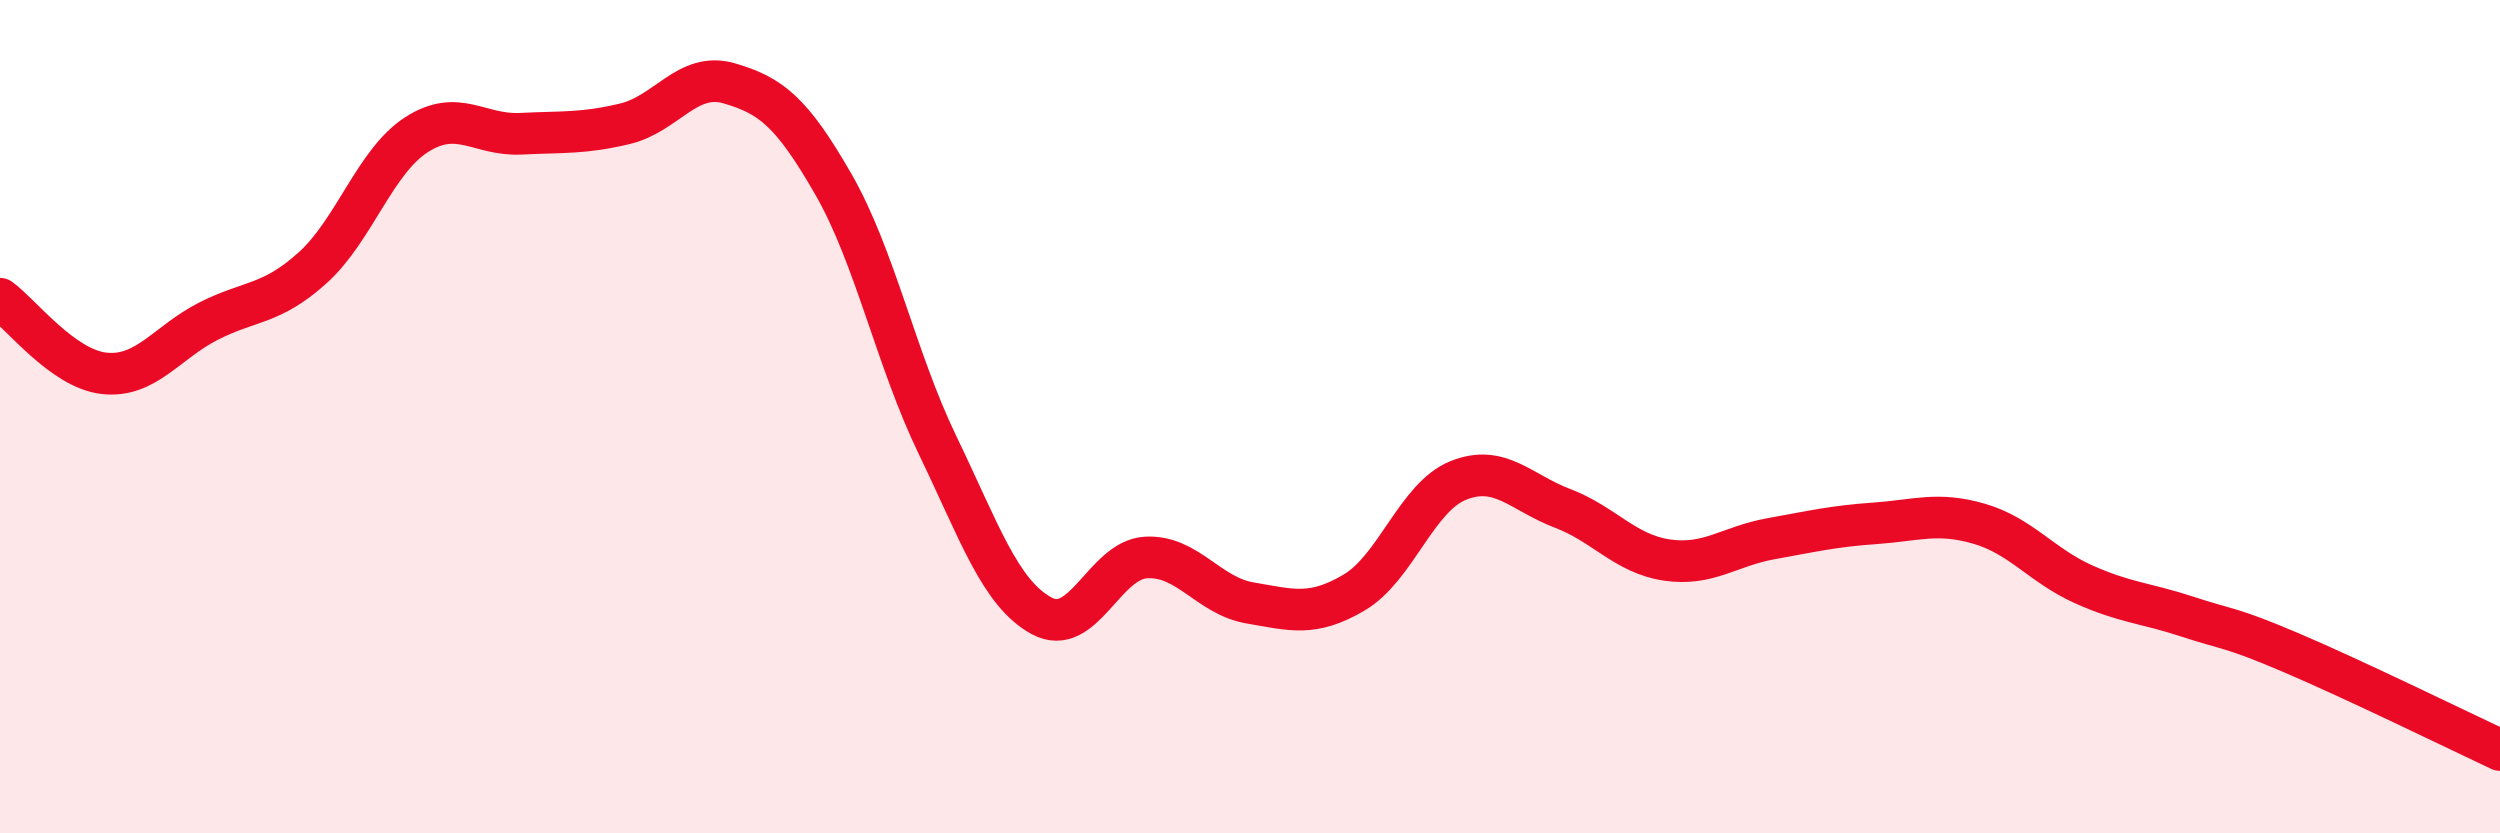
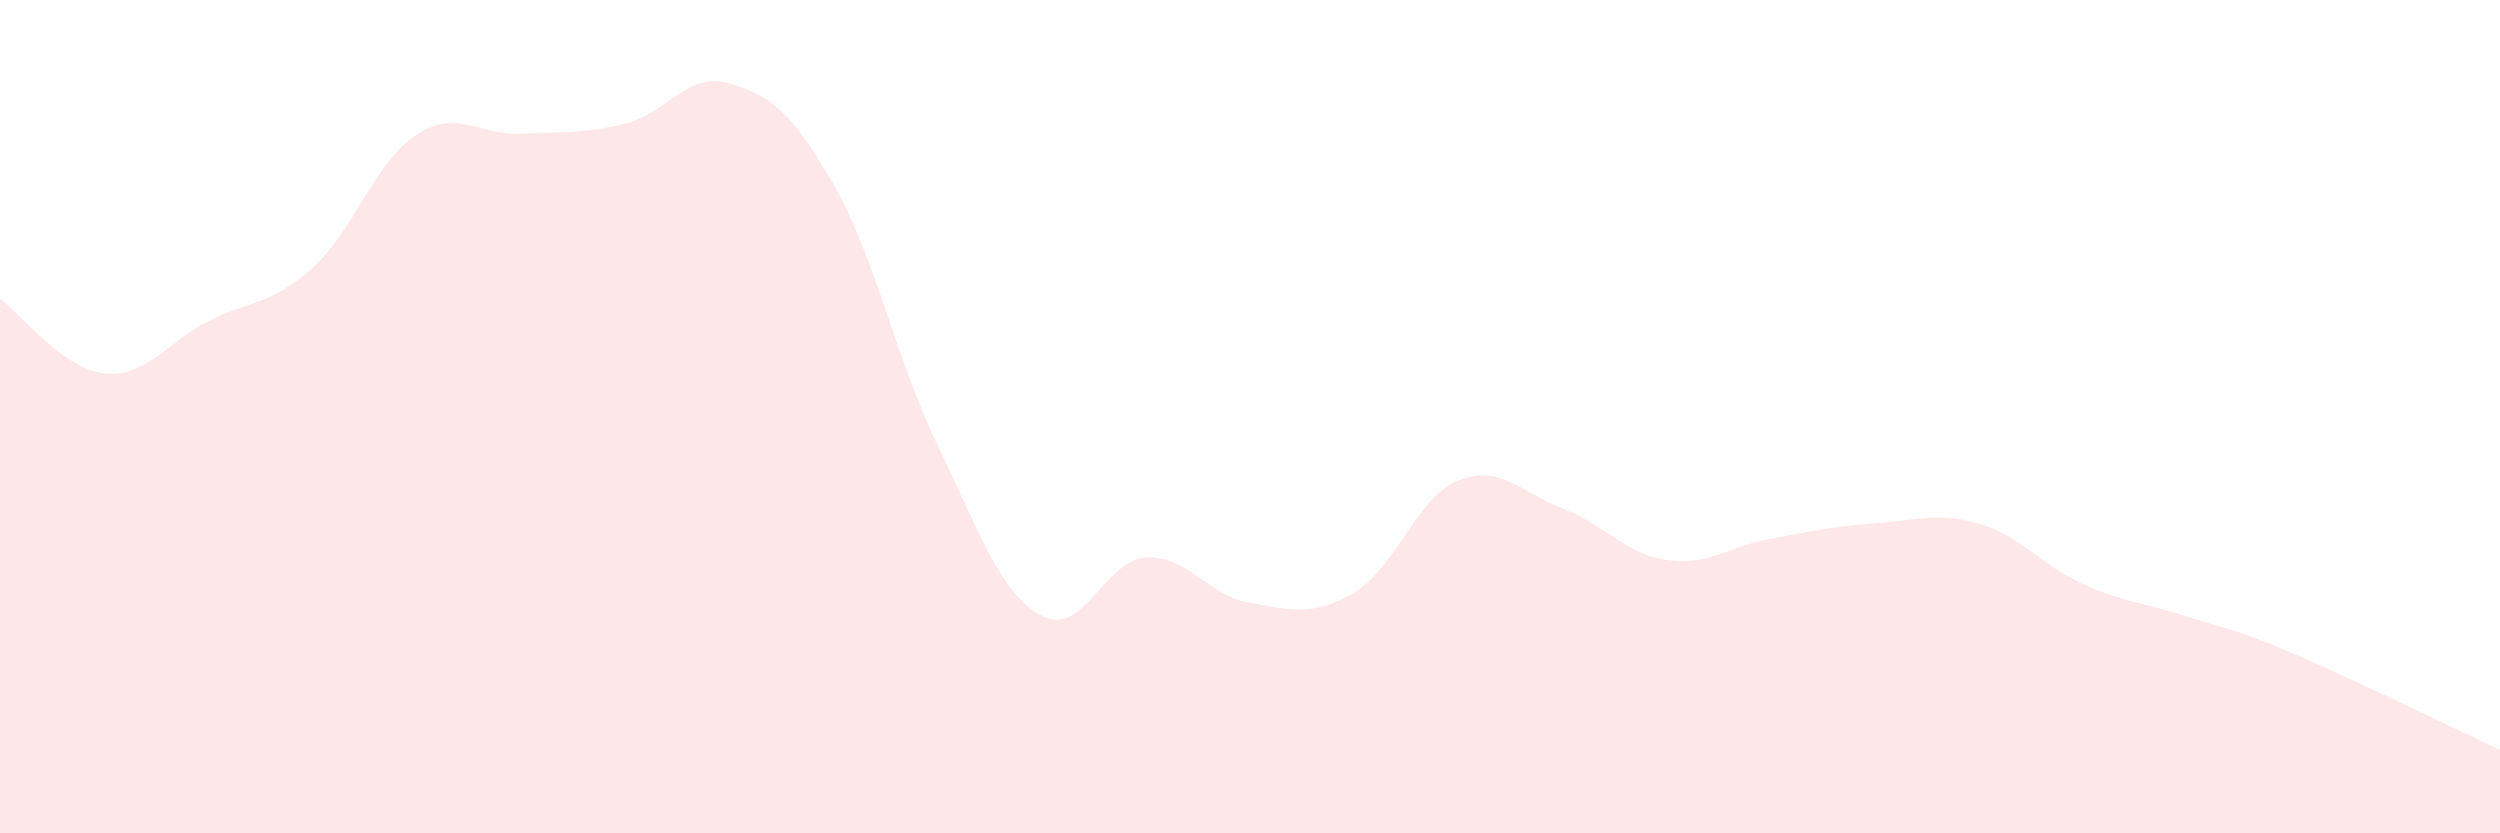
<svg xmlns="http://www.w3.org/2000/svg" width="60" height="20" viewBox="0 0 60 20">
  <path d="M 0,7.17 C 0.5,7.53 1.5,8.85 2.5,8.96 C 3.5,9.07 4,8.22 5,7.71 C 6,7.2 6.5,7.33 7.5,6.43 C 8.5,5.53 9,3.87 10,3.23 C 11,2.59 11.5,3.26 12.5,3.21 C 13.5,3.16 14,3.21 15,2.97 C 16,2.73 16.5,1.71 17.5,2 C 18.5,2.29 19,2.68 20,4.42 C 21,6.16 21.5,8.61 22.5,10.68 C 23.5,12.75 24,14.24 25,14.78 C 26,15.32 26.5,13.44 27.5,13.38 C 28.5,13.32 29,14.3 30,14.47 C 31,14.64 31.5,14.81 32.5,14.22 C 33.5,13.63 34,11.93 35,11.53 C 36,11.13 36.5,11.82 37.5,12.2 C 38.5,12.58 39,13.29 40,13.44 C 41,13.59 41.5,13.11 42.5,12.93 C 43.5,12.75 44,12.63 45,12.56 C 46,12.49 46.5,12.28 47.5,12.57 C 48.5,12.86 49,13.57 50,14.02 C 51,14.47 51.5,14.47 52.5,14.8 C 53.5,15.13 53.5,15.03 55,15.67 C 56.5,16.31 59,17.53 60,18L60 20L0 20Z" fill="#EB0A25" opacity="0.1" stroke-linecap="round" stroke-linejoin="round" />
-   <path d="M 0,7.17 C 0.5,7.53 1.5,8.85 2.5,8.96 C 3.5,9.07 4,8.22 5,7.71 C 6,7.2 6.5,7.33 7.5,6.43 C 8.5,5.53 9,3.87 10,3.23 C 11,2.59 11.5,3.26 12.5,3.21 C 13.5,3.16 14,3.21 15,2.97 C 16,2.73 16.5,1.71 17.5,2 C 18.5,2.29 19,2.68 20,4.42 C 21,6.16 21.5,8.61 22.5,10.68 C 23.5,12.75 24,14.24 25,14.78 C 26,15.32 26.5,13.44 27.5,13.38 C 28.5,13.32 29,14.3 30,14.47 C 31,14.64 31.5,14.81 32.5,14.22 C 33.5,13.63 34,11.93 35,11.53 C 36,11.13 36.5,11.82 37.5,12.2 C 38.5,12.58 39,13.29 40,13.44 C 41,13.59 41.5,13.11 42.5,12.93 C 43.5,12.75 44,12.63 45,12.56 C 46,12.49 46.5,12.28 47.5,12.57 C 48.5,12.86 49,13.57 50,14.02 C 51,14.47 51.5,14.47 52.5,14.8 C 53.5,15.13 53.5,15.03 55,15.67 C 56.5,16.31 59,17.53 60,18" stroke="#EB0A25" stroke-width="1" fill="none" stroke-linecap="round" stroke-linejoin="round" />
</svg>